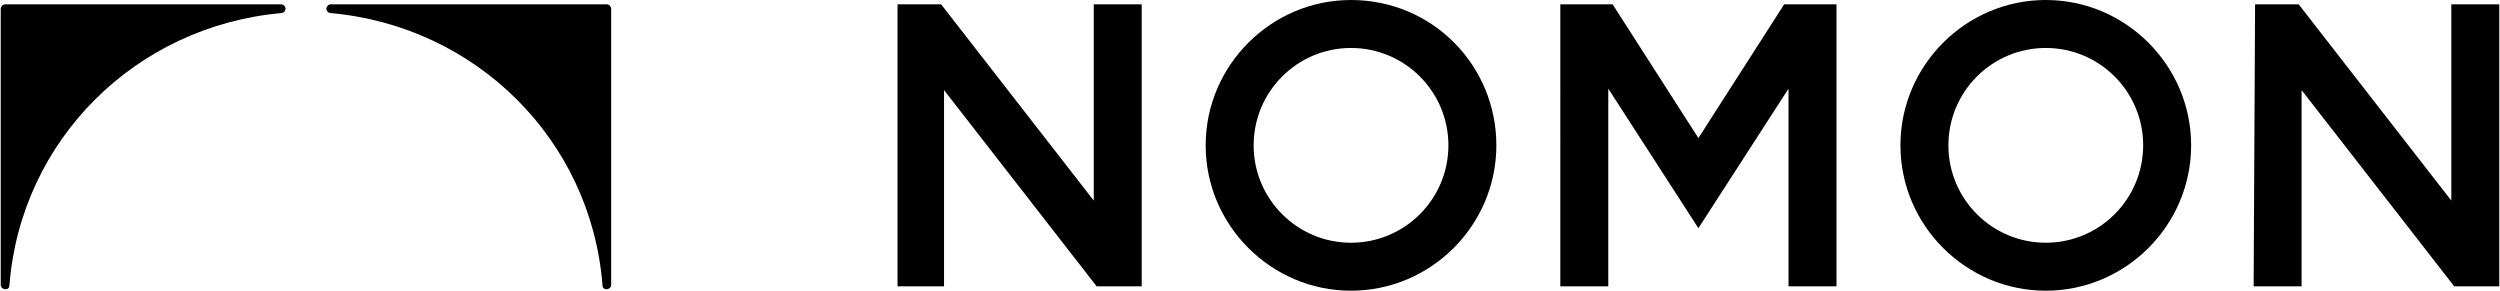
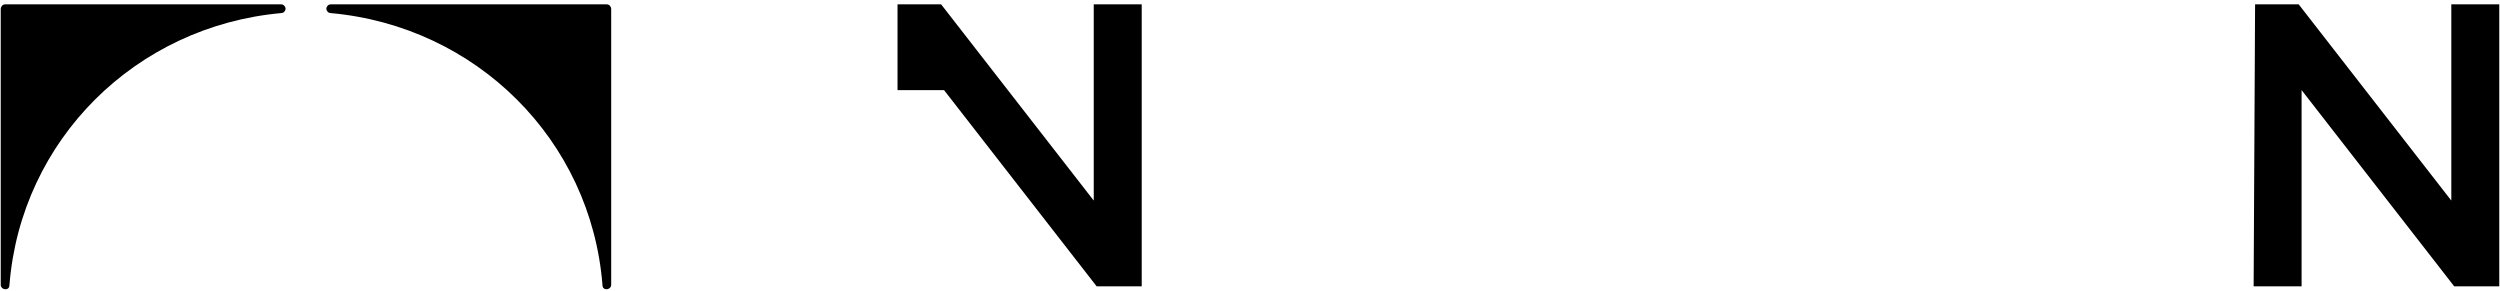
<svg xmlns="http://www.w3.org/2000/svg" width="172px" height="20px" version="1.1" id="NOMON LOGO" x="0px" y="0px" viewBox="0 0 172 20" style="enable-background:new 0 0 172 20;" xml:space="preserve">
  <g id="ico_logo_1_" transform="translate(1602.75 -8442.5)">
    <g id="グループ_31_1_" transform="translate(-2073 8410)">
-       <path id="パス_29_1_" d="M532,32.8h3l10.5,13.5V32.8h3.3v19.4h-3.1l-10.5-13.5v13.5H532L532,32.8z" />
+       <path id="パス_29_1_" d="M532,32.8h3l10.5,13.5V32.8h3.3v19.4h-3.1l-10.5-13.5H532L532,32.8z" />
      <path id="パス_30_1_" d="M625.4,32.8h3l10.5,13.5V32.8h3.3v19.4h-3.1l-10.5-13.5v13.5h-3.3L625.4,32.8z" />
-       <path id="パス_31_1_" d="M569.9,42.5c0,3.7-3,6.7-6.7,6.7s-6.7-3-6.7-6.7s3-6.7,6.7-6.7l0,0C566.9,35.8,569.9,38.8,569.9,42.5z     M563.2,32.5c-5.5,0-10,4.5-10,10s4.5,10,10,10s10-4.5,10-10S568.8,32.5,563.2,32.5z" />
-       <path id="パス_32_1_" d="M617.7,42.5c0,3.7-3,6.7-6.7,6.7c-3.7,0-6.7-3-6.7-6.7c0-3.7,3-6.7,6.7-6.7    C614.7,35.8,617.7,38.8,617.7,42.5z M611,32.5c-5.5,0-10,4.5-10,10s4.5,10,10,10s10-4.5,10-10S616.5,32.5,611,32.5z" />
    </g>
    <g id="グループ_32_1_" transform="translate(-2073 8410)">
-       <path id="パス_33_1_" d="M587.1,42l5.9-9.2h3.6v19.4h-3.3V38.6l-6.2,9.6l-6.2-9.6v13.6h-3.3V32.8h3.6L587.1,42z" />
-     </g>
+       </g>
    <path id="パス_34_1_" d="M-1583.4,8442.8h-19c-0.2,0-0.3,0.2-0.3,0.3v19c0,0.2,0.2,0.3,0.3,0.3l0,0c0.2,0,0.3-0.1,0.3-0.3   c0.8-10,8.7-17.8,18.7-18.7c0.2,0,0.3-0.2,0.3-0.3l0,0C-1583.1,8443-1583.2,8442.8-1583.4,8442.8L-1583.4,8442.8z" />
    <path id="パス_35_1_" d="M-1580,8442.8h19c0.2,0,0.3,0.2,0.3,0.3v19c0,0.2-0.2,0.3-0.3,0.3l0,0c-0.2,0-0.3-0.1-0.3-0.3   c-0.8-10-8.7-17.8-18.7-18.7c-0.2,0-0.3-0.2-0.3-0.3l0,0C-1580.3,8443-1580.2,8442.8-1580,8442.8z" />
  </g>
</svg>